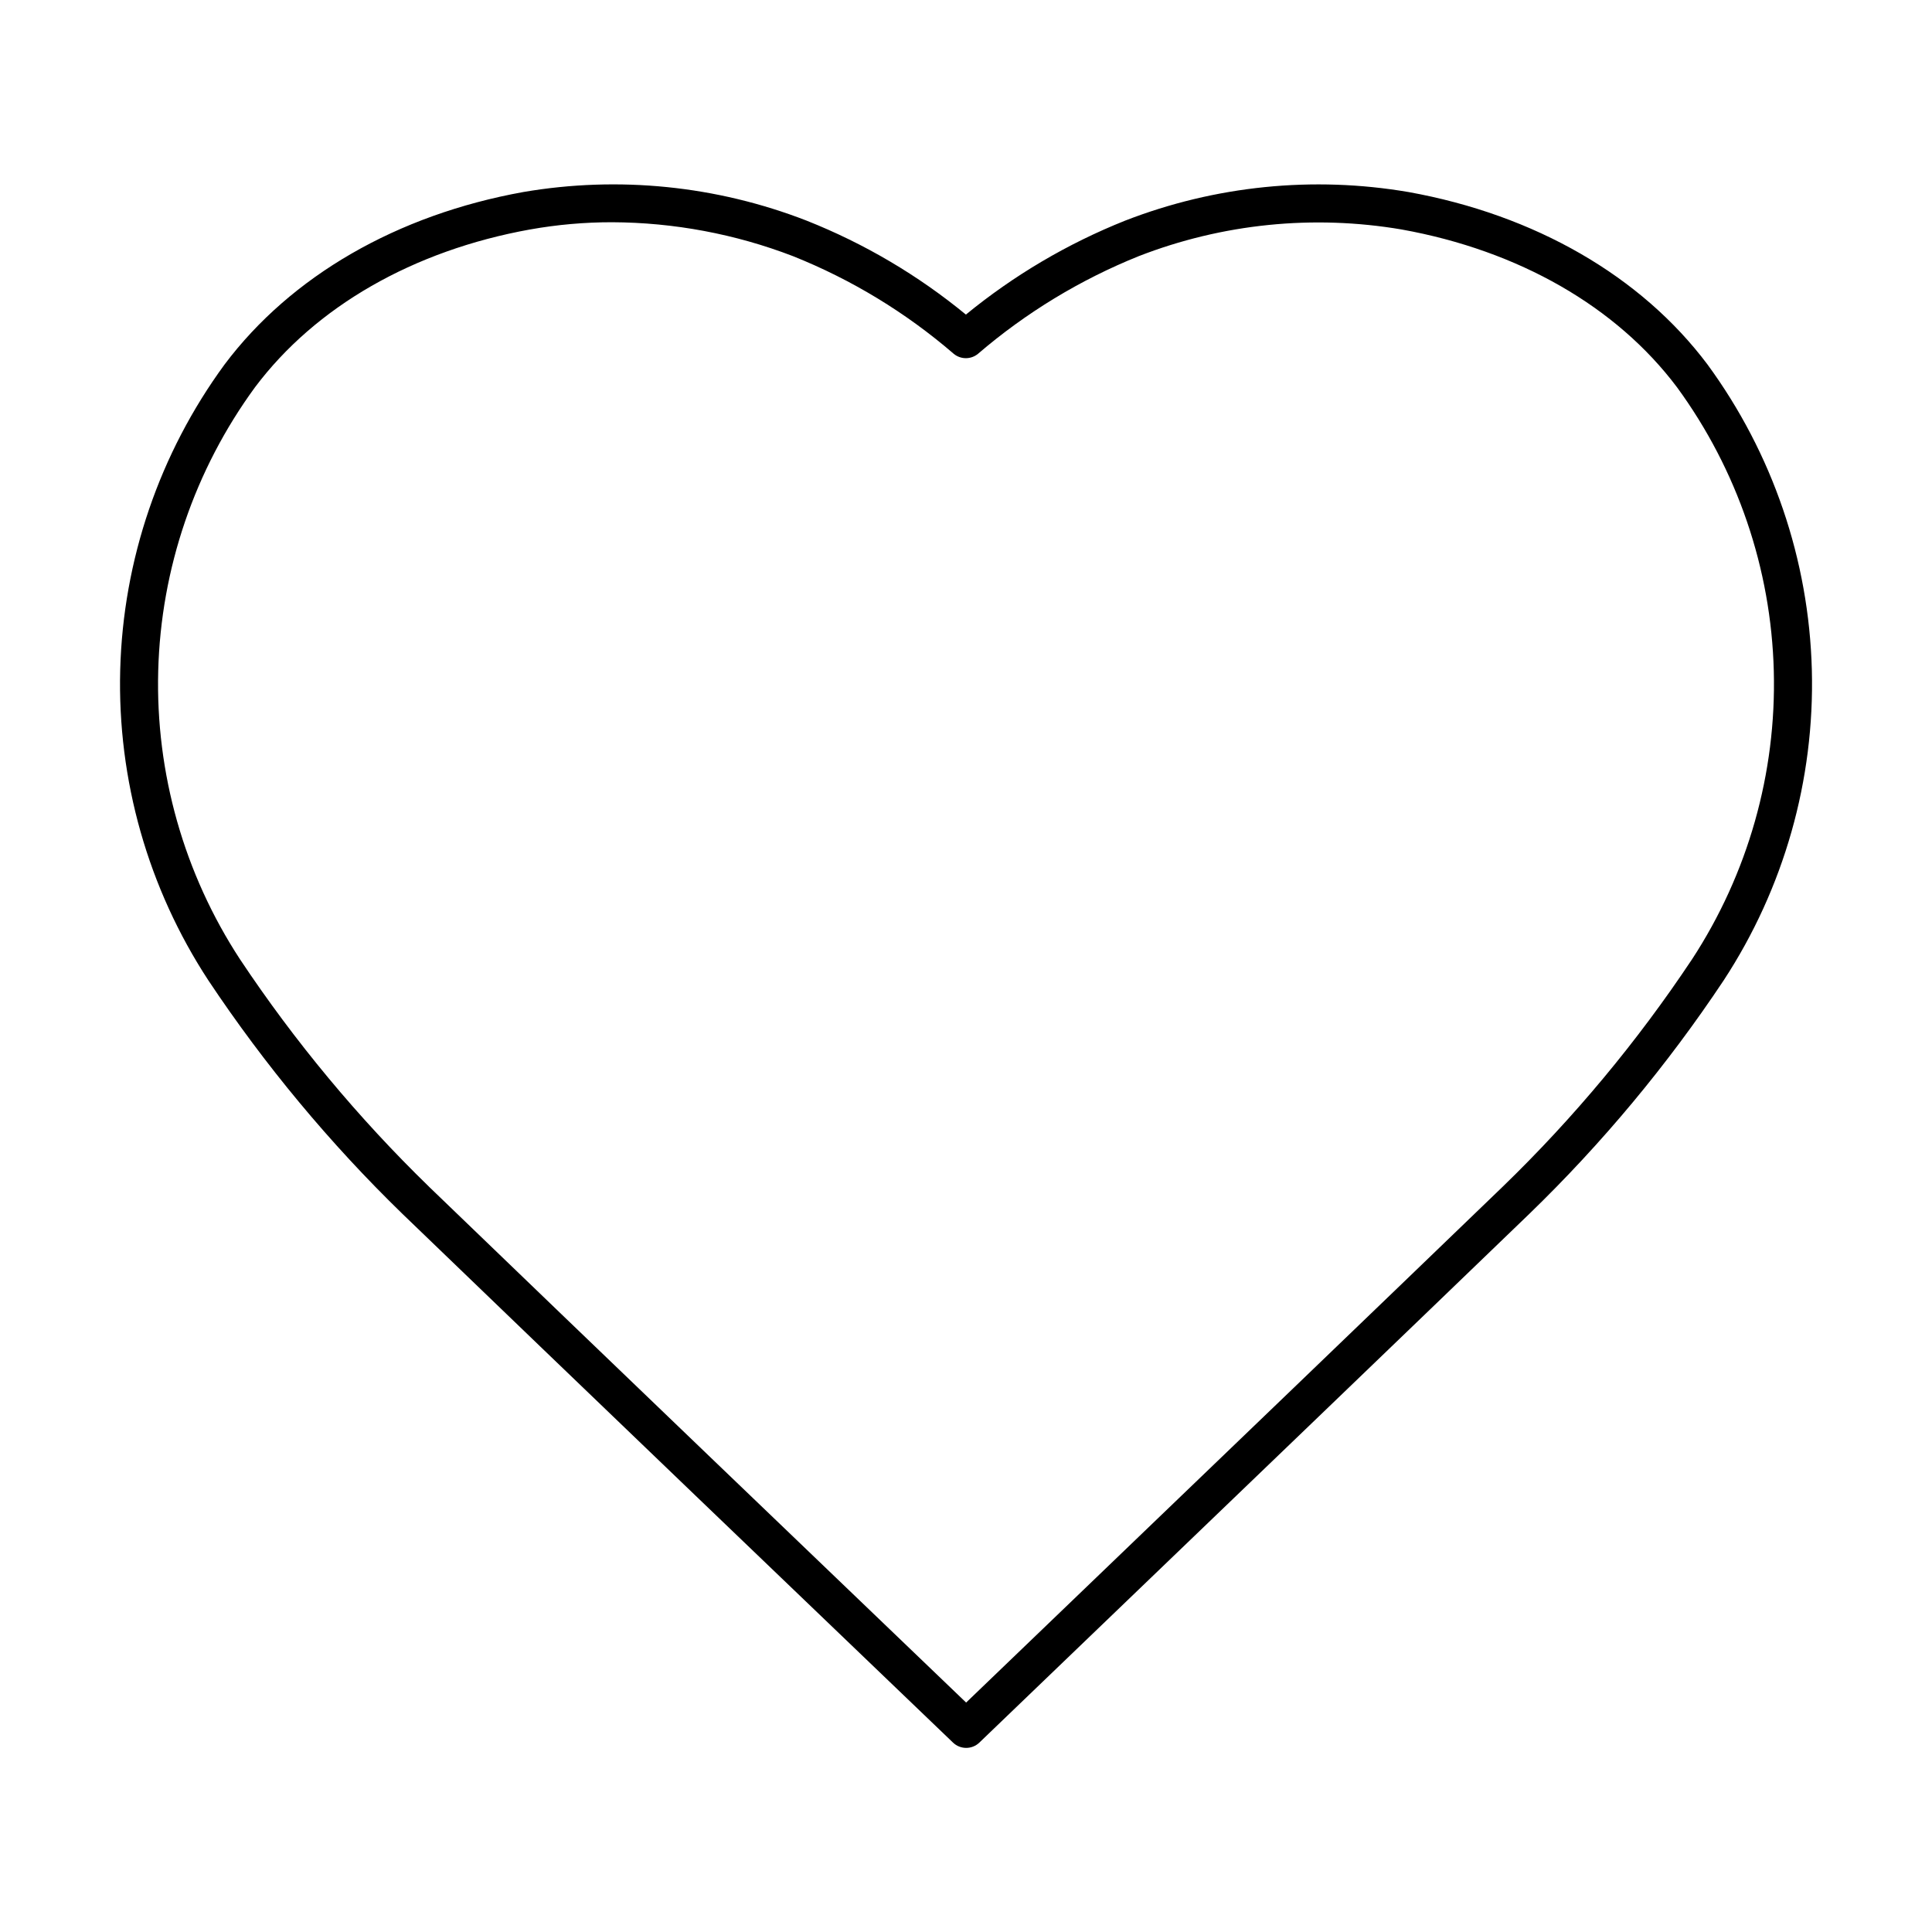
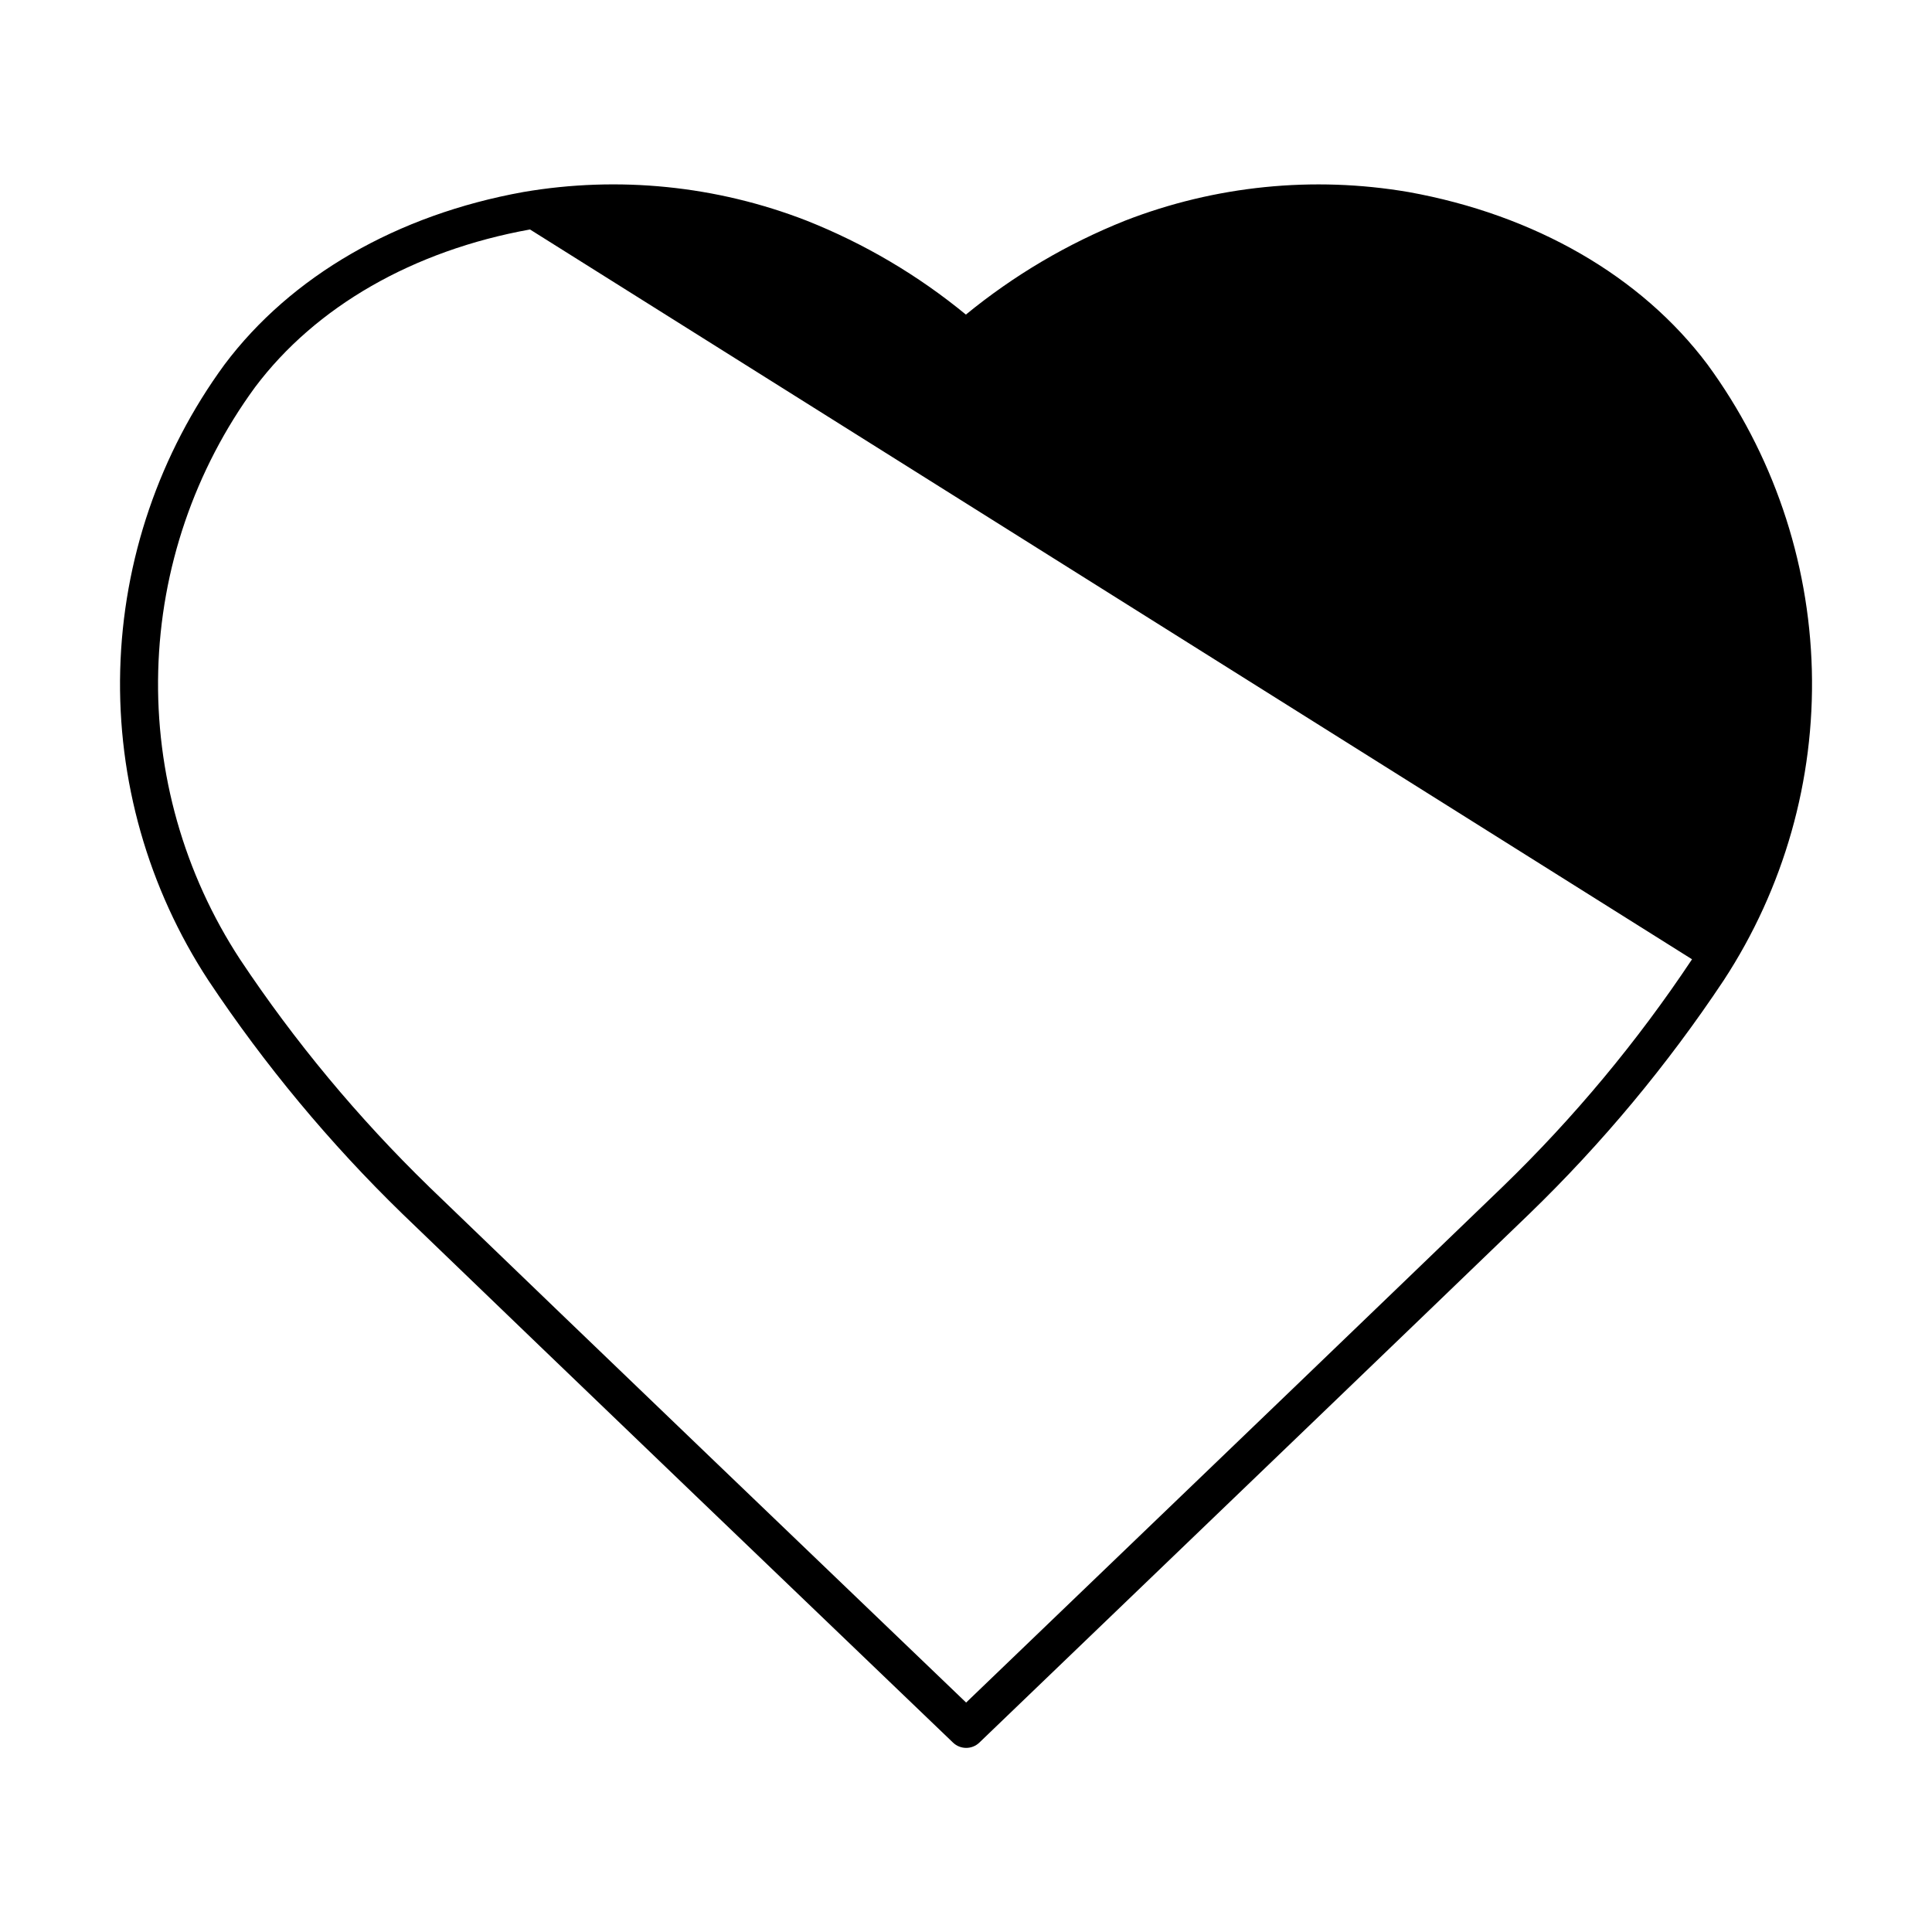
<svg xmlns="http://www.w3.org/2000/svg" fill="#000000" width="800px" height="800px" version="1.1" viewBox="144 144 512 512">
-   <path d="m517.25 194.89c-25.25-4.312-51.203-1.695-75.082 7.582-15.258 6.086-29.488 14.484-42.195 24.895-12.699-10.441-26.949-18.844-42.234-24.902-23.871-9.277-49.816-11.895-75.062-7.574-33.457 6.031-61.57 22.262-79.168 45.707-17.238 23.535-26.883 51.77-27.652 80.934-0.766 29.16 7.383 57.863 23.359 82.273 14.91 22.402 32.164 43.16 51.465 61.914 42.348 40.836 116.4 111.83 145.88 140.09 1.949 1.871 5.031 1.871 6.981-0.004l31.477-30.242c35.027-33.645 83.148-79.867 114.24-109.85 19.348-18.73 36.625-39.488 51.539-61.91 15.977-24.41 24.125-53.113 23.359-82.277-0.77-29.164-10.414-57.398-27.656-80.938-17.582-23.426-45.727-39.656-79.242-45.699zm75.156 203.33c-14.512 21.82-31.328 42.02-50.156 60.25-31.074 29.969-79.191 76.188-114.22 109.83l-27.996 26.895c-31.477-30.176-101.61-97.418-142.35-136.71l0.004-0.004c-18.785-18.254-35.578-38.453-50.086-60.262-14.824-22.672-22.383-49.328-21.672-76.406 0.707-27.082 9.652-53.301 25.641-75.172 16.059-21.398 41.949-36.25 72.891-41.828v0.004c7.18-1.285 14.457-1.926 21.75-1.922 16.395 0.066 32.637 3.109 47.938 8.988 15.527 6.203 29.914 14.945 42.578 25.863 1.867 1.562 4.59 1.566 6.465 0.008 12.684-10.887 27.066-19.621 42.57-25.863 22.168-8.621 46.254-11.066 69.699-7.074 31.008 5.586 56.918 20.441 72.969 41.82 15.988 21.867 24.938 48.09 25.645 75.172 0.711 27.082-6.848 53.738-21.668 76.414z" />
+   <path d="m517.25 194.89c-25.25-4.312-51.203-1.695-75.082 7.582-15.258 6.086-29.488 14.484-42.195 24.895-12.699-10.441-26.949-18.844-42.234-24.902-23.871-9.277-49.816-11.895-75.062-7.574-33.457 6.031-61.57 22.262-79.168 45.707-17.238 23.535-26.883 51.77-27.652 80.934-0.766 29.16 7.383 57.863 23.359 82.273 14.91 22.402 32.164 43.16 51.465 61.914 42.348 40.836 116.4 111.83 145.88 140.09 1.949 1.871 5.031 1.871 6.981-0.004l31.477-30.242c35.027-33.645 83.148-79.867 114.24-109.85 19.348-18.73 36.625-39.488 51.539-61.91 15.977-24.41 24.125-53.113 23.359-82.277-0.77-29.164-10.414-57.398-27.656-80.938-17.582-23.426-45.727-39.656-79.242-45.699zm75.156 203.33c-14.512 21.82-31.328 42.02-50.156 60.25-31.074 29.969-79.191 76.188-114.22 109.83l-27.996 26.895c-31.477-30.176-101.61-97.418-142.35-136.71l0.004-0.004c-18.785-18.254-35.578-38.453-50.086-60.262-14.824-22.672-22.383-49.328-21.672-76.406 0.707-27.082 9.652-53.301 25.641-75.172 16.059-21.398 41.949-36.25 72.891-41.828v0.004z" />
</svg>